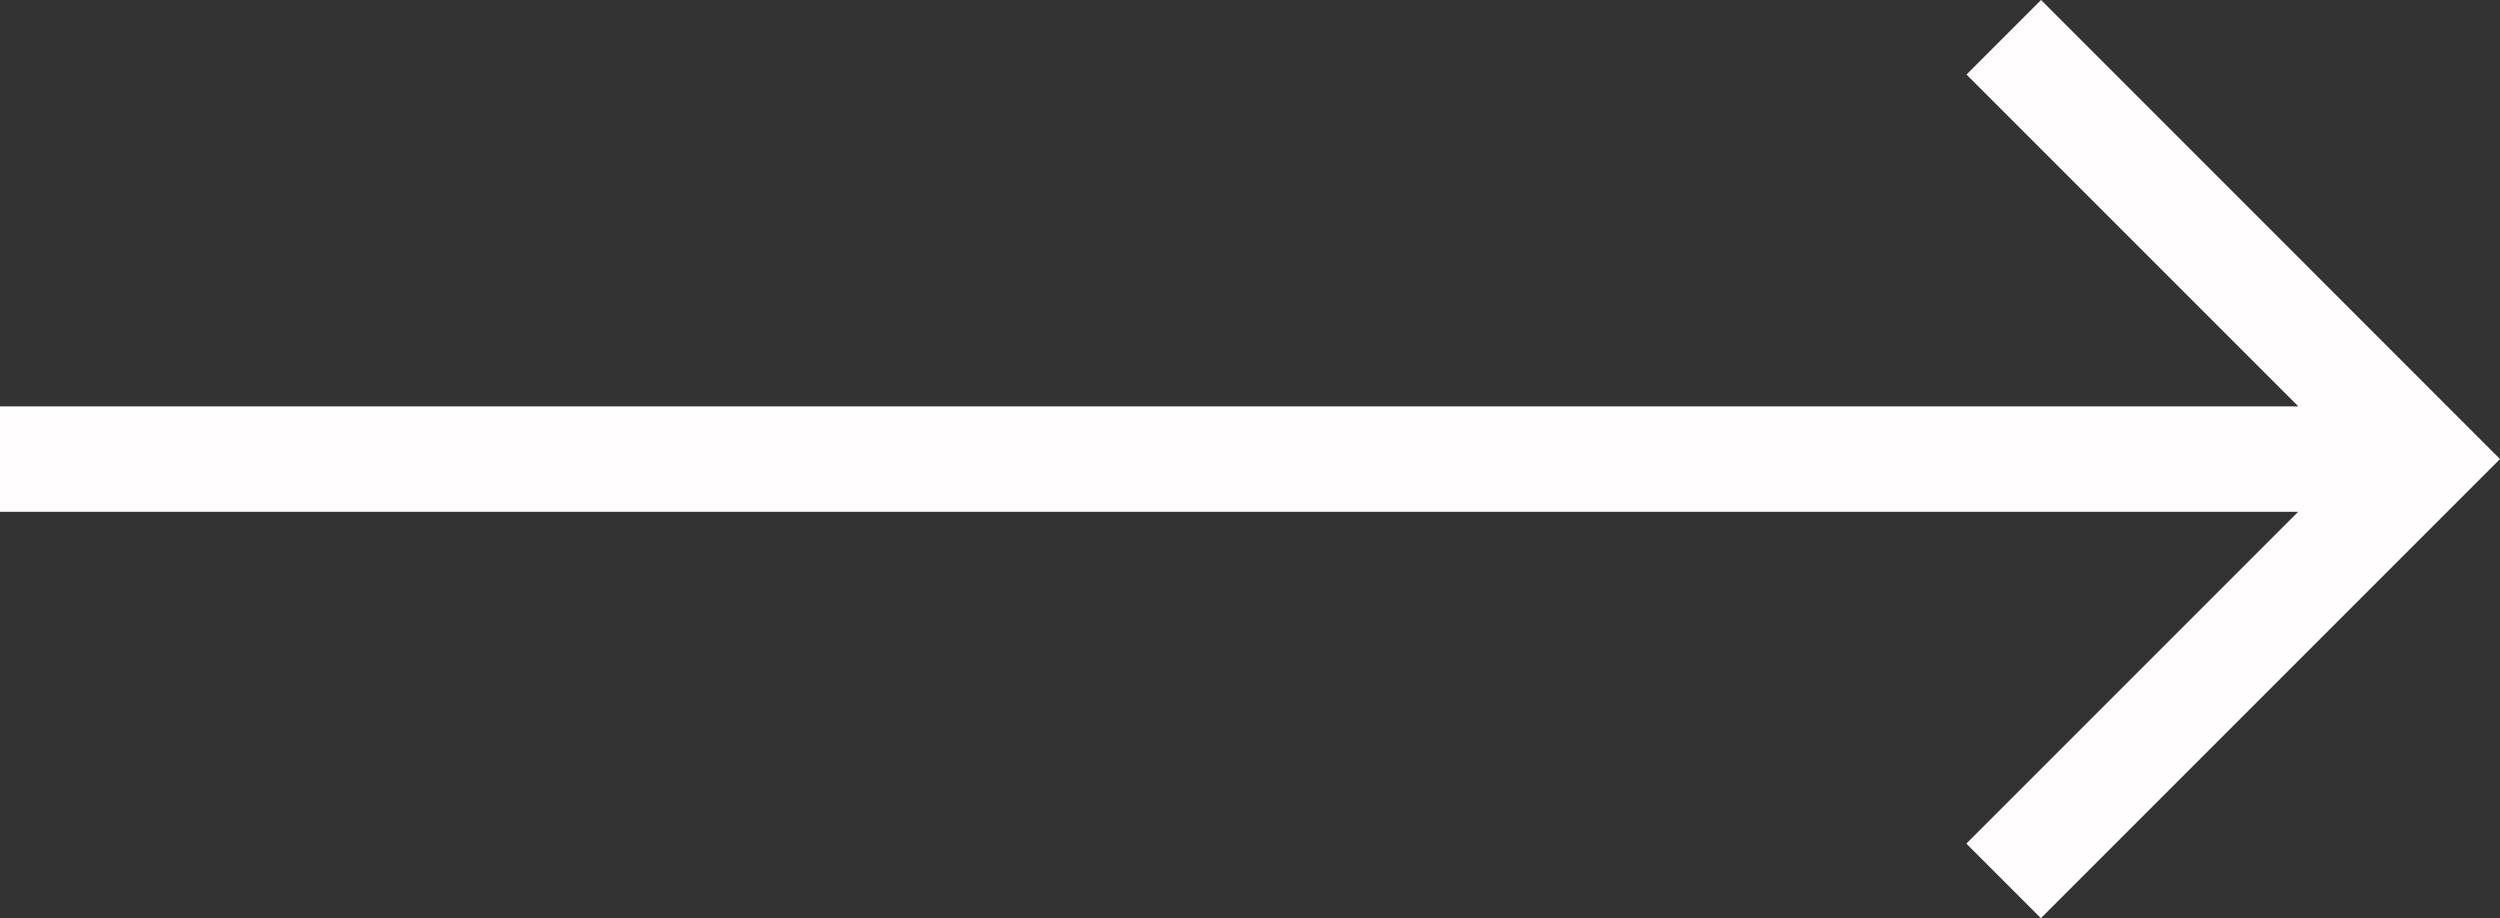
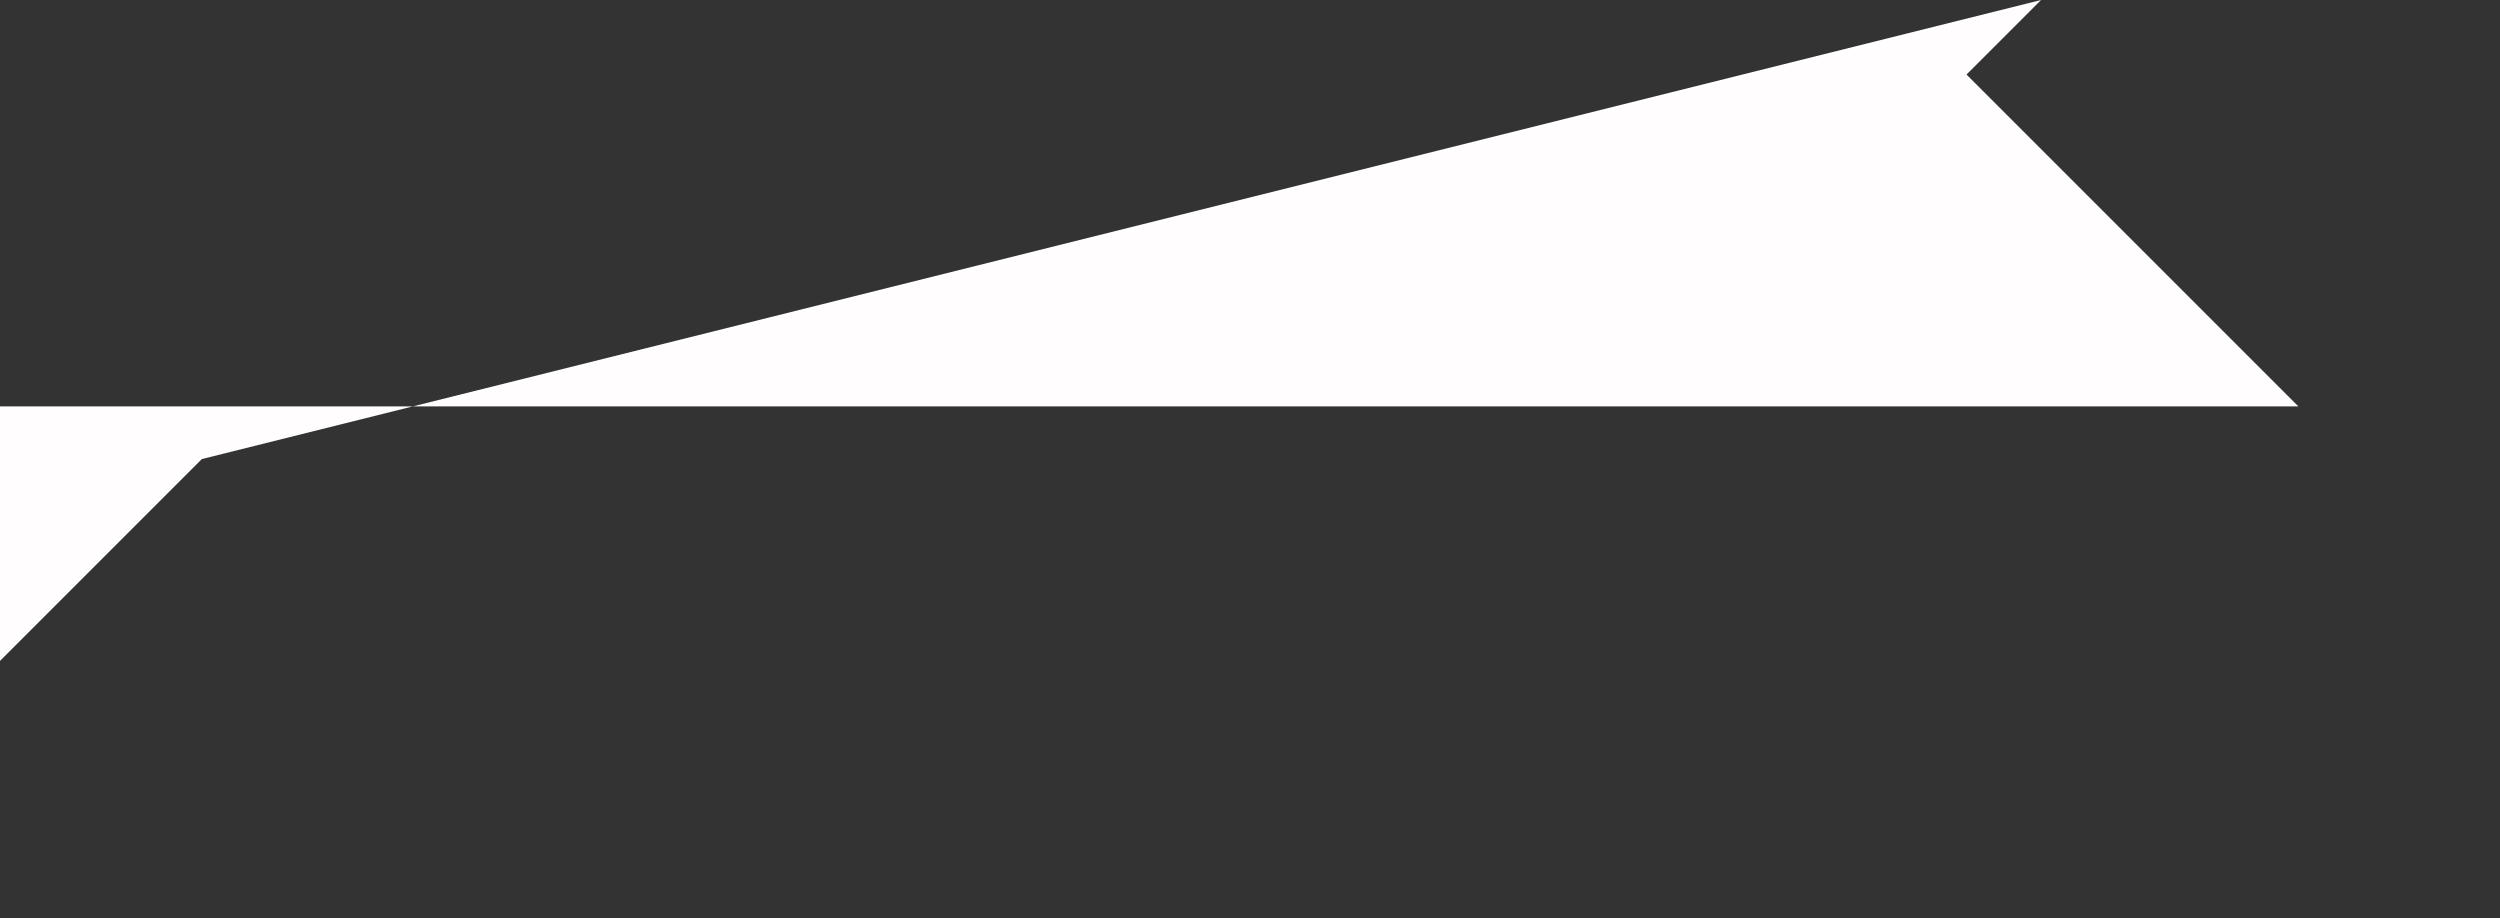
<svg xmlns="http://www.w3.org/2000/svg" width="40.91" height="15.025" viewBox="0 0 40.91 15.025">
  <rect x="0" y="0" width="40.91" height="15.025" fill="#333333" stroke="none" />
-   <path id="Path_12" data-name="Path 12" d="M1,24.668H38.607l-5.43,5.43,1.22,1.22,7.513-7.513L34.4,16.293l-1.22,1.22,5.43,5.43H1Z" transform="translate(-1 -16.293)" fill="#fffdfd" />
+   <path id="Path_12" data-name="Path 12" d="M1,24.668l-5.43,5.43,1.22,1.22,7.513-7.513L34.4,16.293l-1.22,1.22,5.43,5.43H1Z" transform="translate(-1 -16.293)" fill="#fffdfd" />
</svg>